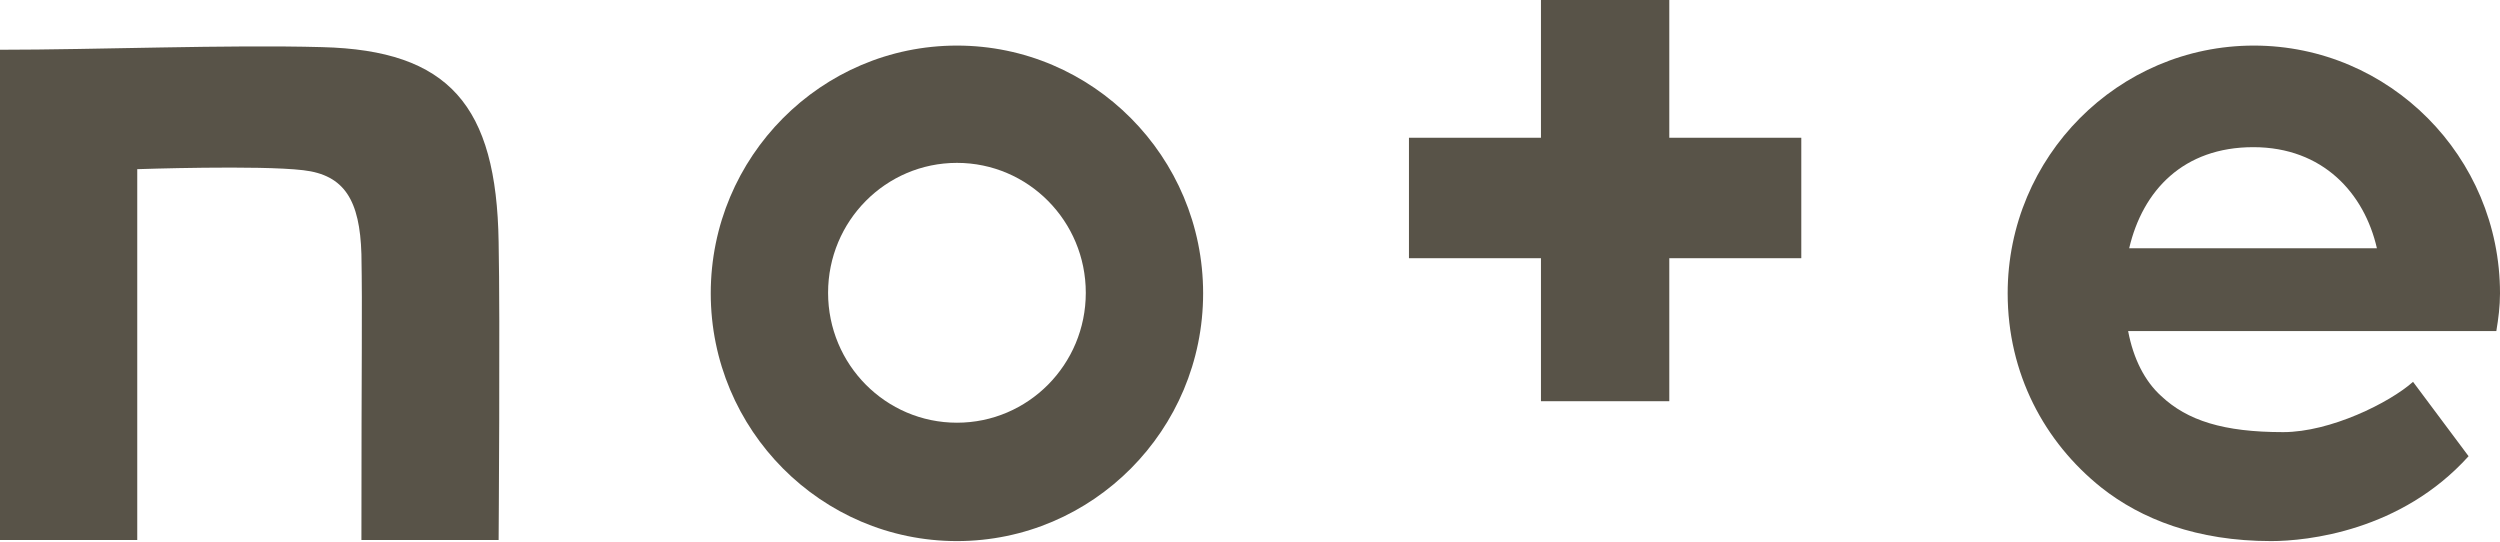
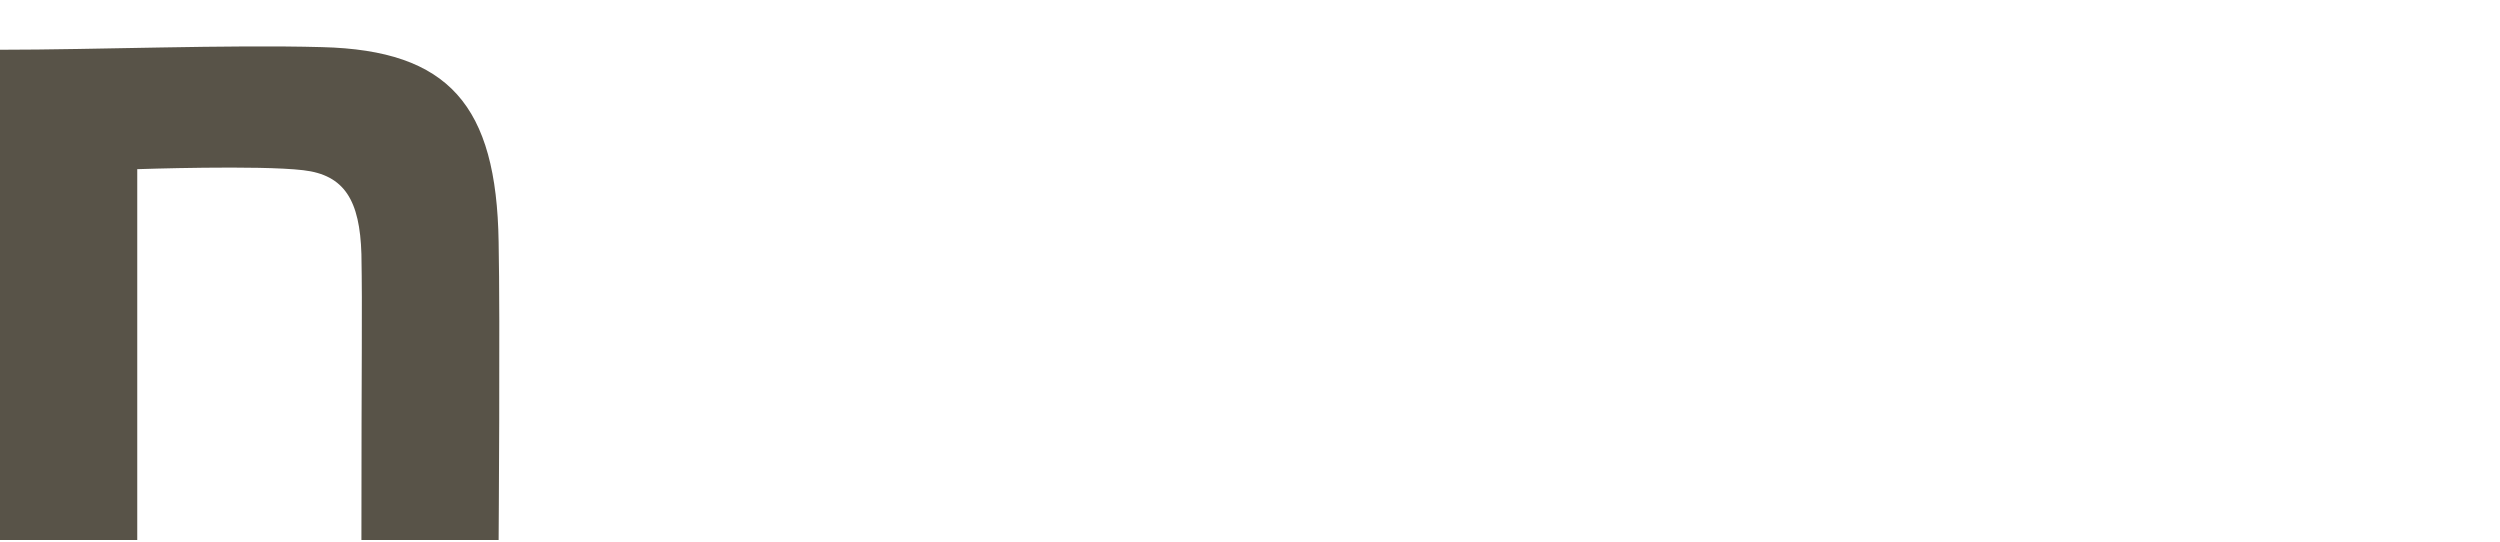
<svg xmlns="http://www.w3.org/2000/svg" width="60" height="13" viewBox="0 0 60 13" fill="none">
  <path d="M7.731 1.131C5.468 1.069 2.3 1.194 0 1.194V12.96H3.294V4.06C3.294 4.06 6.223 3.96 7.278 4.085C8.272 4.199 8.636 4.815 8.674 6.097C8.699 7.555 8.674 8.322 8.674 12.96H11.967C11.967 12.96 12.005 7.656 11.967 5.808C11.917 2.527 10.773 1.207 7.731 1.131Z" fill="#585348" />
-   <path d="M22.967 1.094C19.711 1.094 17.058 3.759 17.058 7.04C17.058 10.321 19.711 12.986 22.967 12.986C26.223 12.986 28.875 10.321 28.875 7.04C28.875 3.759 26.223 1.094 22.967 1.094ZM22.967 10.145C21.257 10.145 19.874 8.749 19.874 7.027C19.874 5.305 21.257 3.909 22.967 3.909C24.676 3.909 26.059 5.305 26.059 7.027C26.059 8.749 24.676 10.145 22.967 10.145Z" fill="#585348" />
-   <path d="M60 7.04C60 3.759 57.348 1.094 54.092 1.094C50.836 1.094 48.184 3.759 48.184 7.04C48.184 8.963 49.063 10.61 50.434 11.703C51.389 12.458 52.722 12.986 54.507 12.986C55.374 12.986 57.624 12.747 59.246 10.949L57.913 9.164C57.348 9.667 55.927 10.371 54.796 10.371C53.363 10.371 52.495 10.094 51.867 9.503C51.477 9.151 51.2 8.611 51.075 7.945H59.912C59.962 7.643 60 7.354 60 7.04ZM51.1 5.959C51.427 4.563 52.407 3.532 54.079 3.532C55.751 3.532 56.744 4.639 57.046 5.959H51.1Z" fill="#585348" />
-   <path d="M40.063 0H36.983V3.306H33.815V6.197H36.983V9.629H40.063V6.197H43.231V3.306H40.063V0Z" fill="#585348" />
</svg>